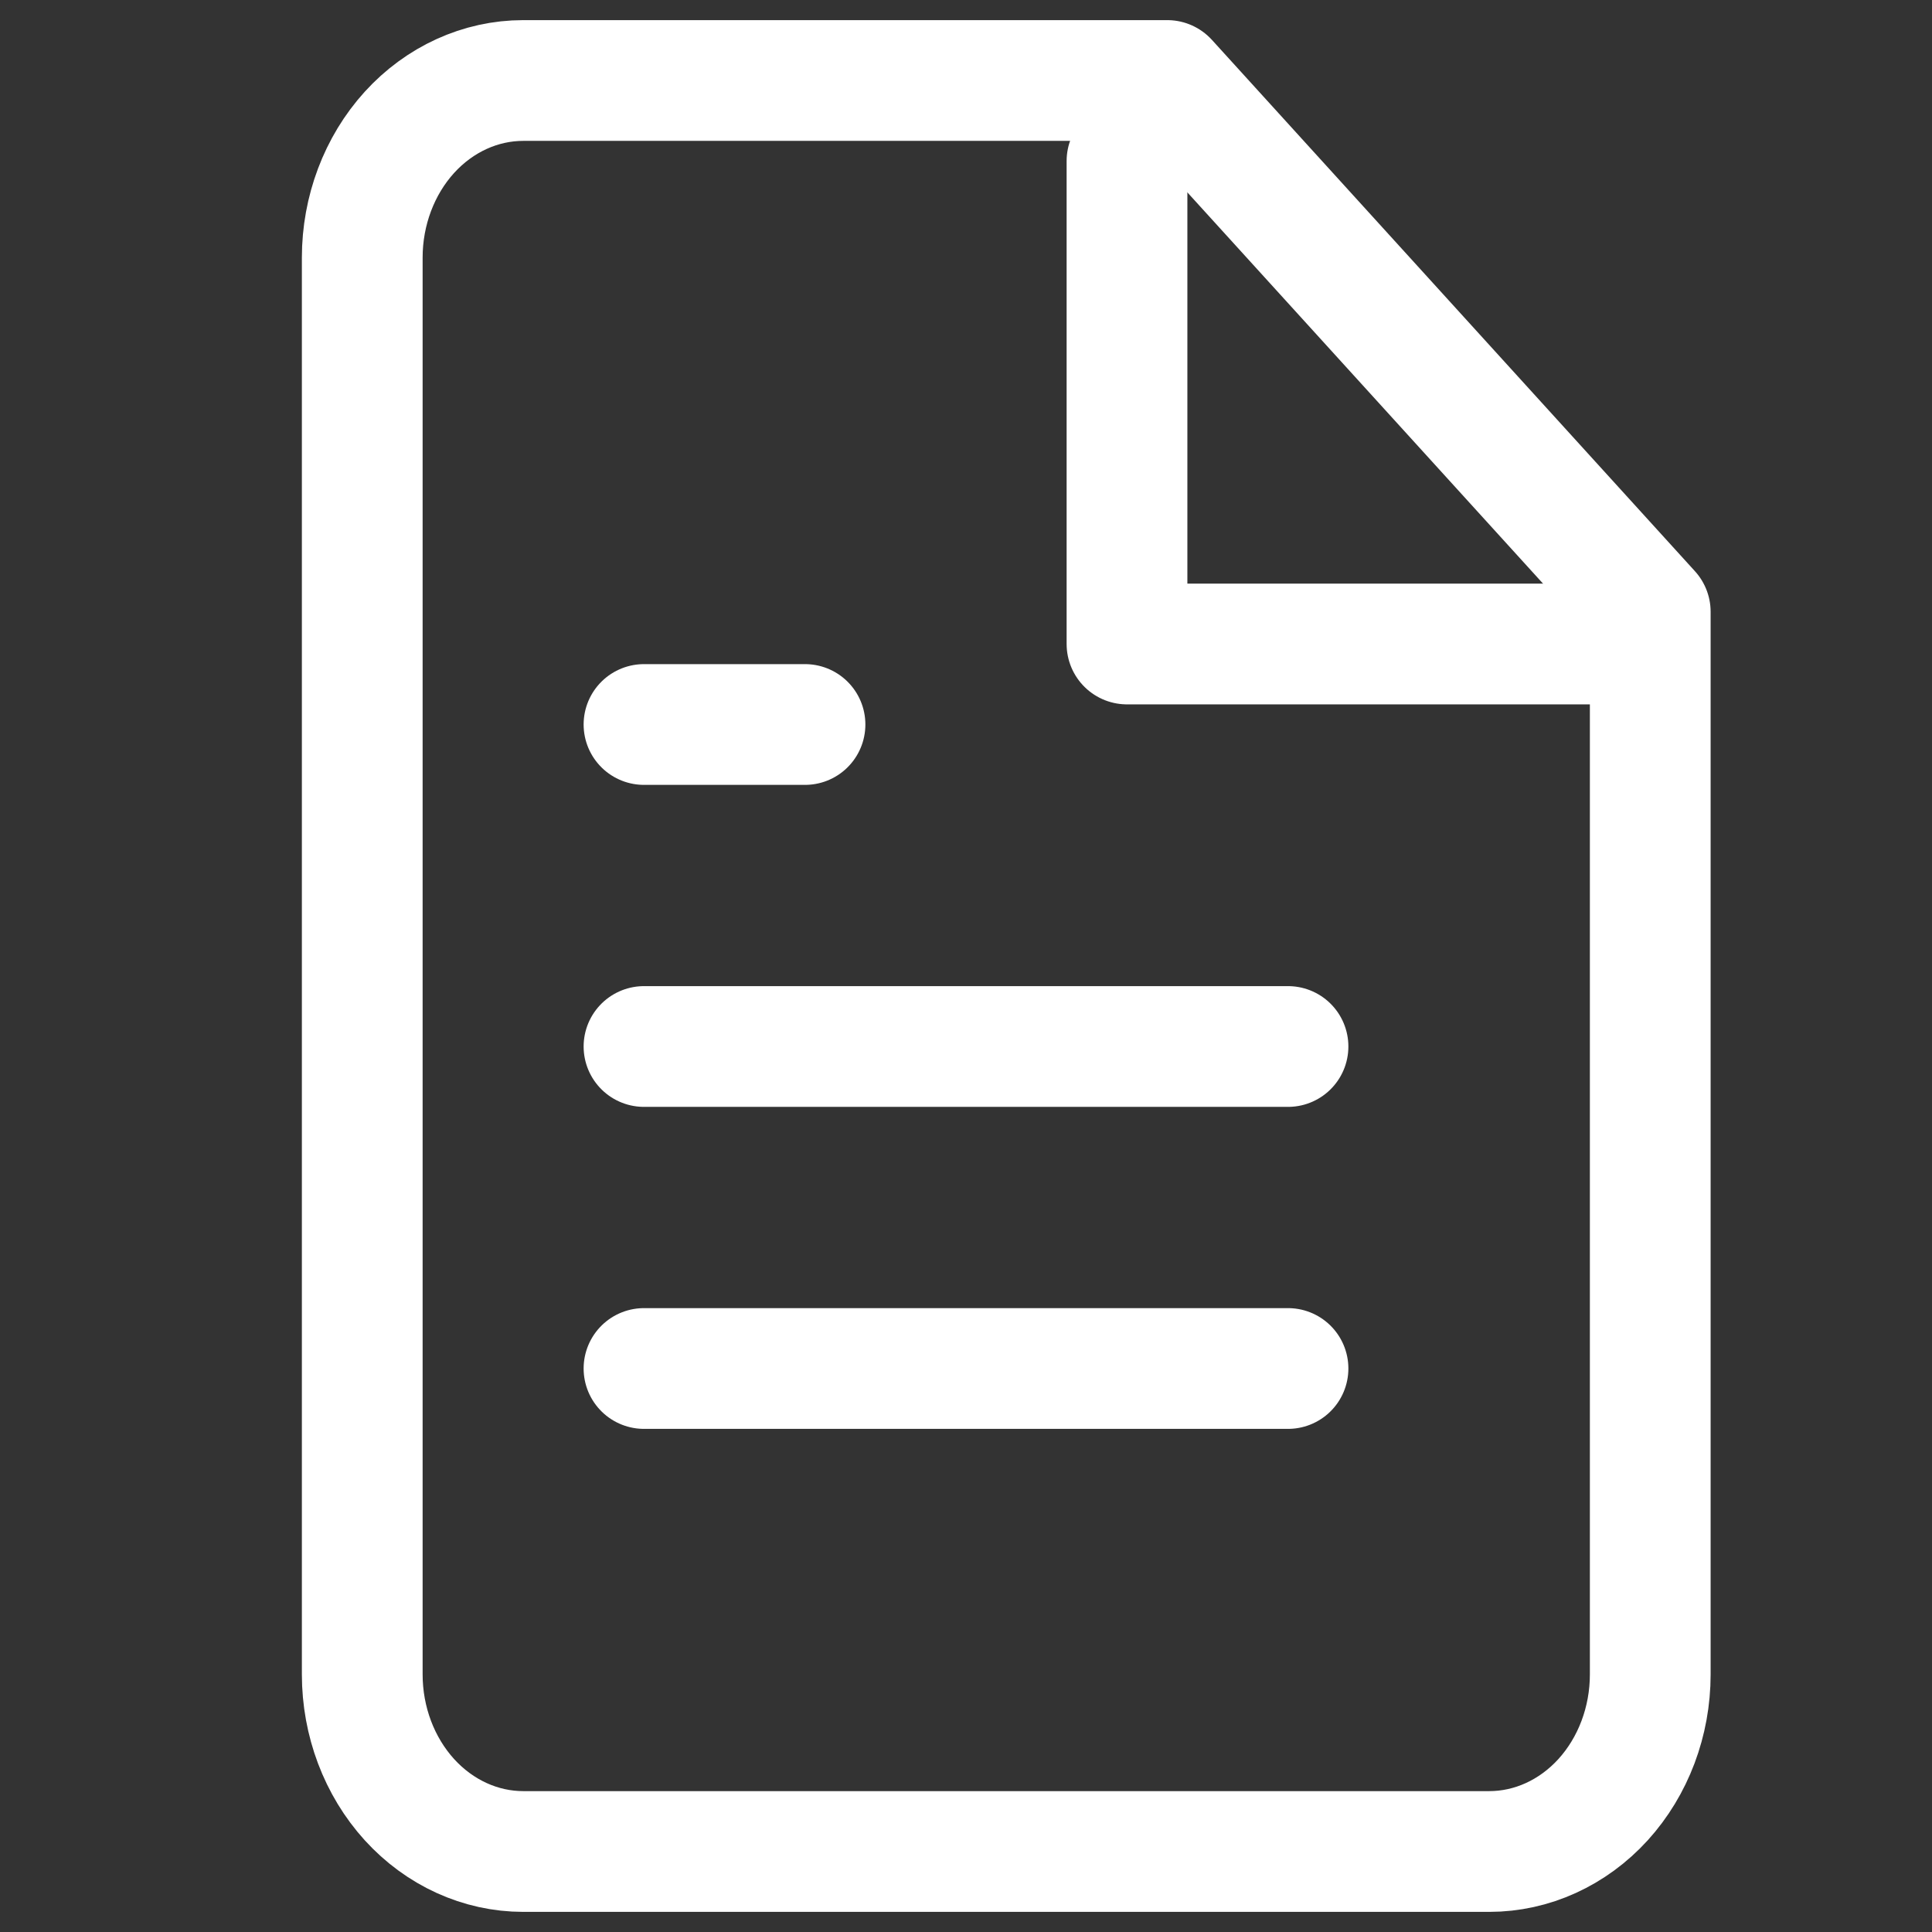
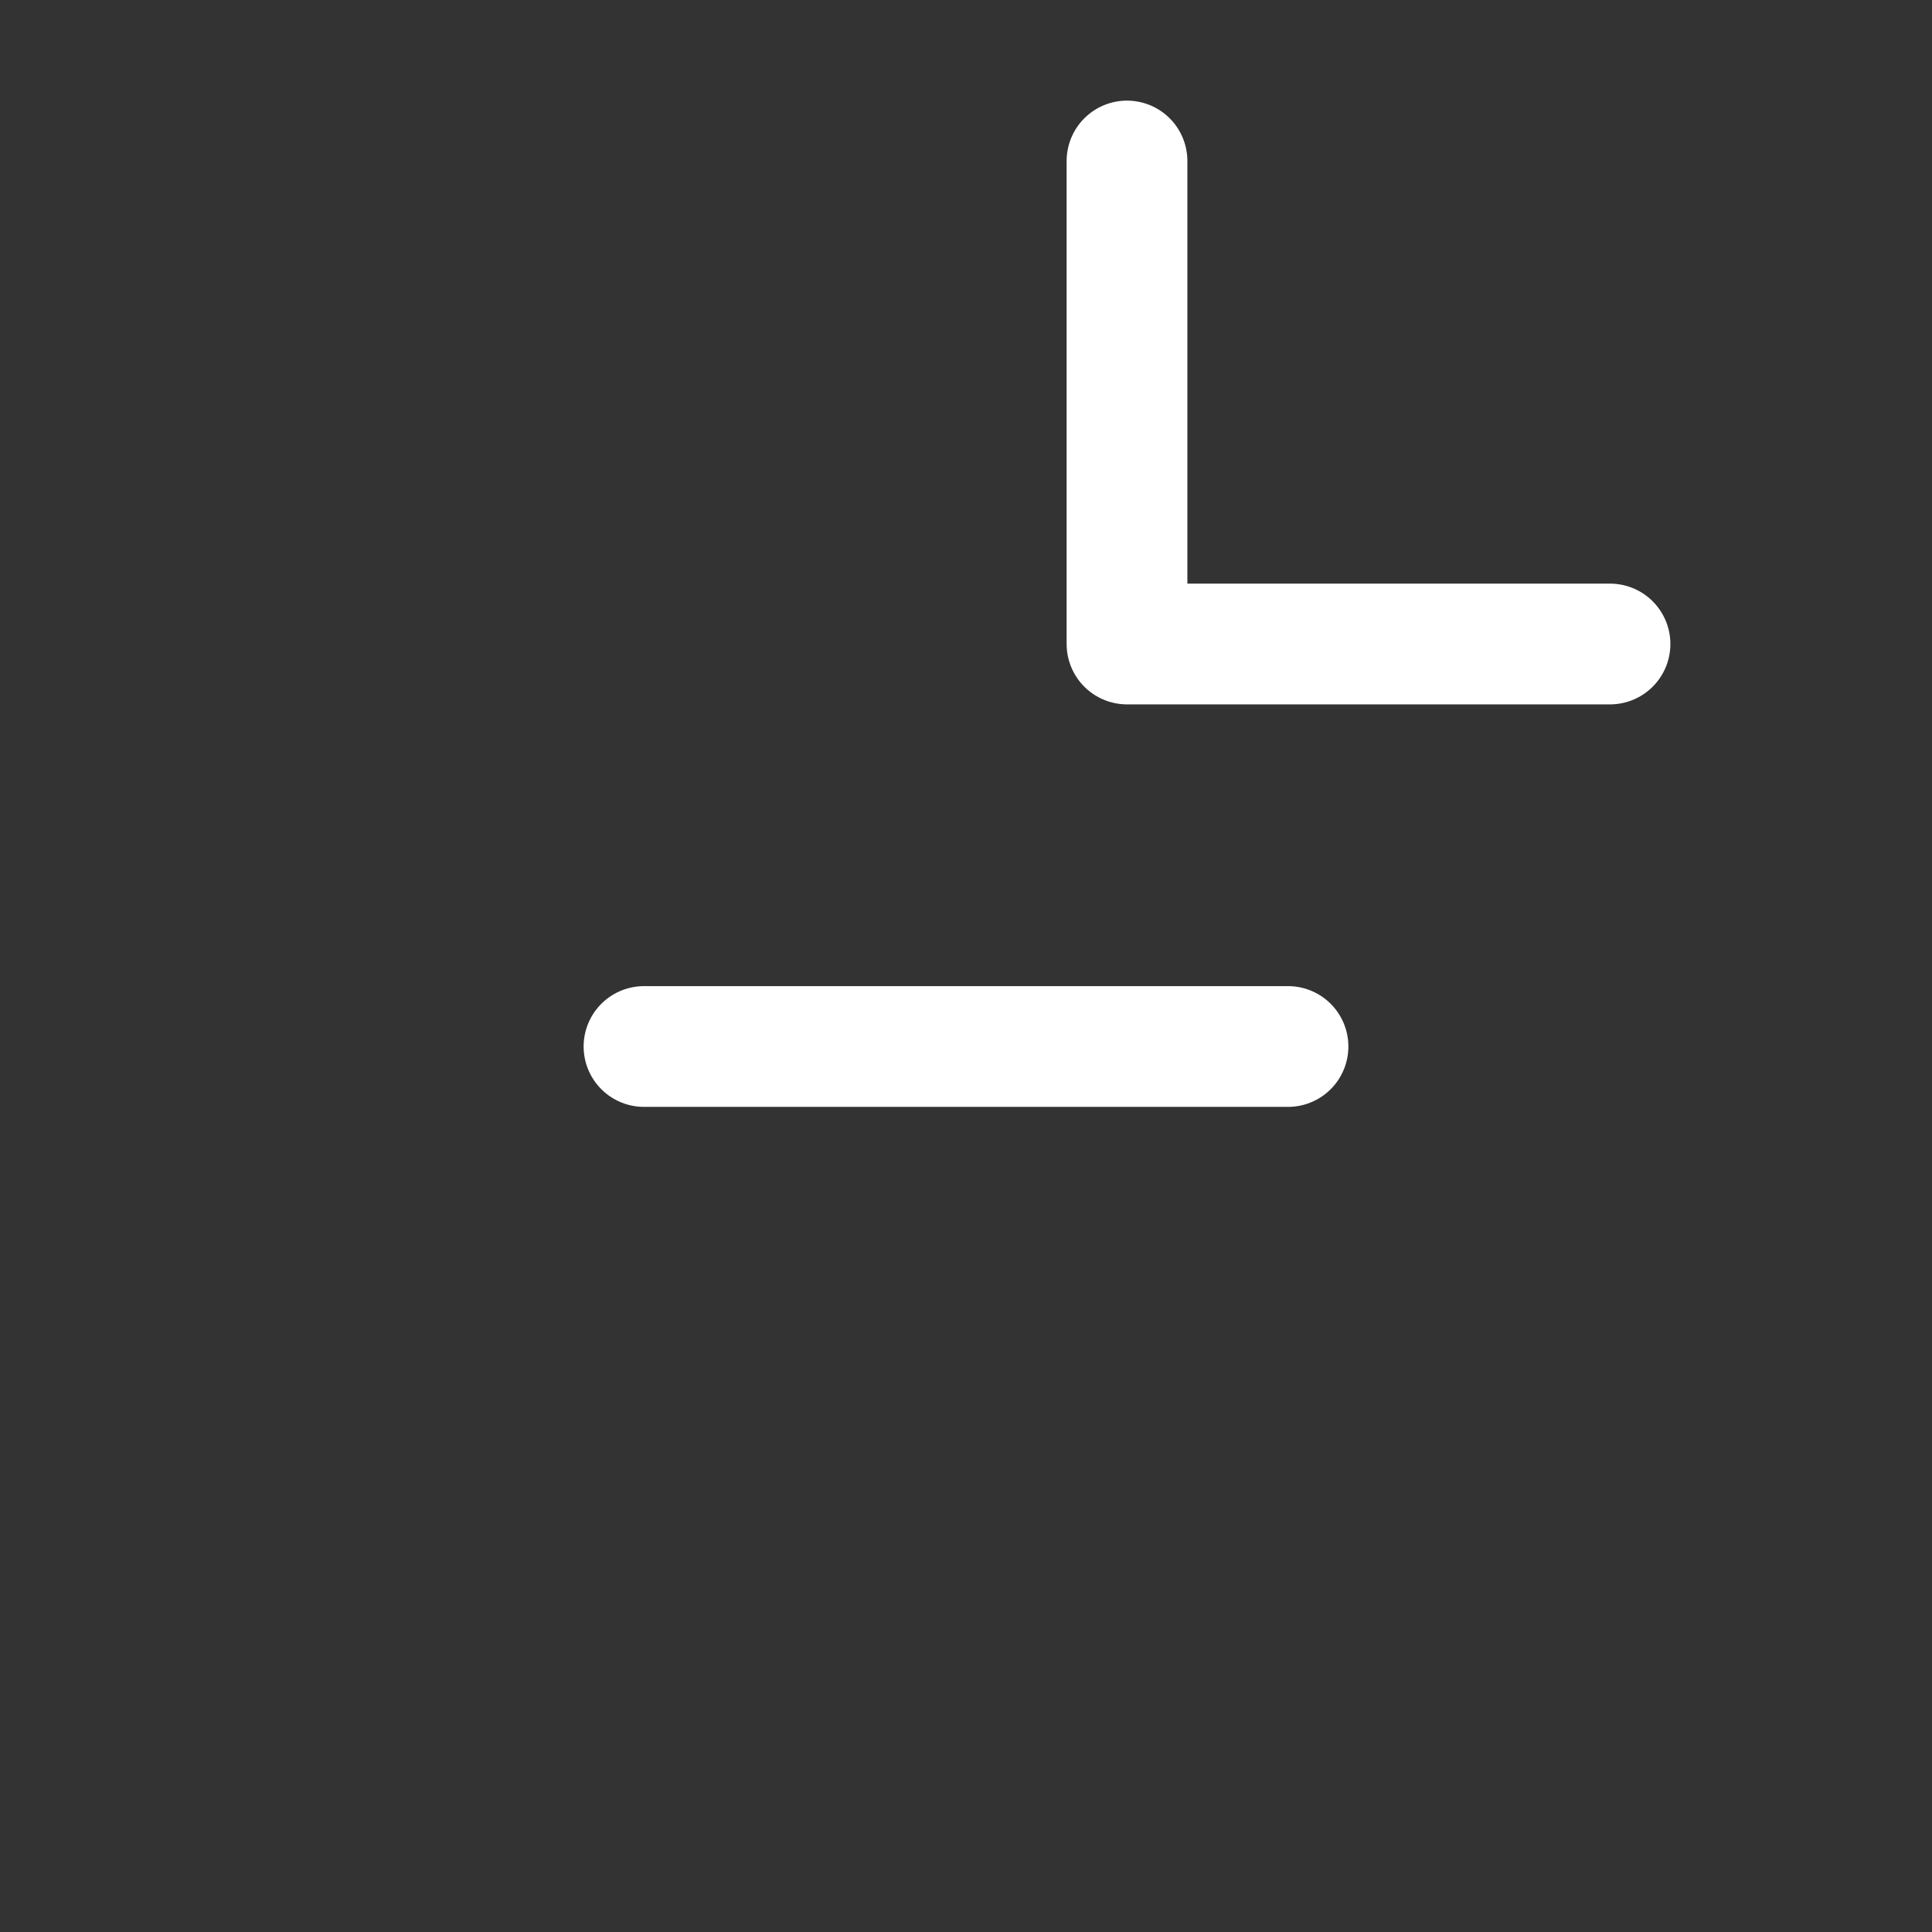
<svg xmlns="http://www.w3.org/2000/svg" width="24" height="24" viewBox="0 0 24 24" fill="none">
  <rect x="0" y="0" width="24" height="24" fill="#333333" stroke="none" />
  <g id="file-text">
-     <path id="Vector" d="M14.5 1H6.5C5.97 1 5.461 1.232 5.086 1.644C4.711 2.057 4.5 2.617 4.5 3.2V20.8C4.5 21.384 4.711 21.943 5.086 22.356C5.461 22.768 5.97 23 6.5 23H18.5C19.03 23 19.539 22.768 19.914 22.356C20.289 21.943 20.5 21.384 20.5 20.8V7.6L14.5 1Z" stroke="white" stroke-width="1.5" stroke-linecap="round" stroke-linejoin="round" />
    <path id="Vector_2" d="M14 2V8H20" stroke="white" stroke-width="1.5" stroke-linecap="round" stroke-linejoin="round" />
    <path id="Vector_3" d="M16 13H8" stroke="white" stroke-width="1.5" stroke-linecap="round" stroke-linejoin="round" />
-     <path id="Vector_4" d="M16 17H8" stroke="white" stroke-width="1.5" stroke-linecap="round" stroke-linejoin="round" />
-     <path id="Vector_5" d="M10 9H9H8" stroke="white" stroke-width="1.5" stroke-linecap="round" stroke-linejoin="round" />
  </g>
</svg>